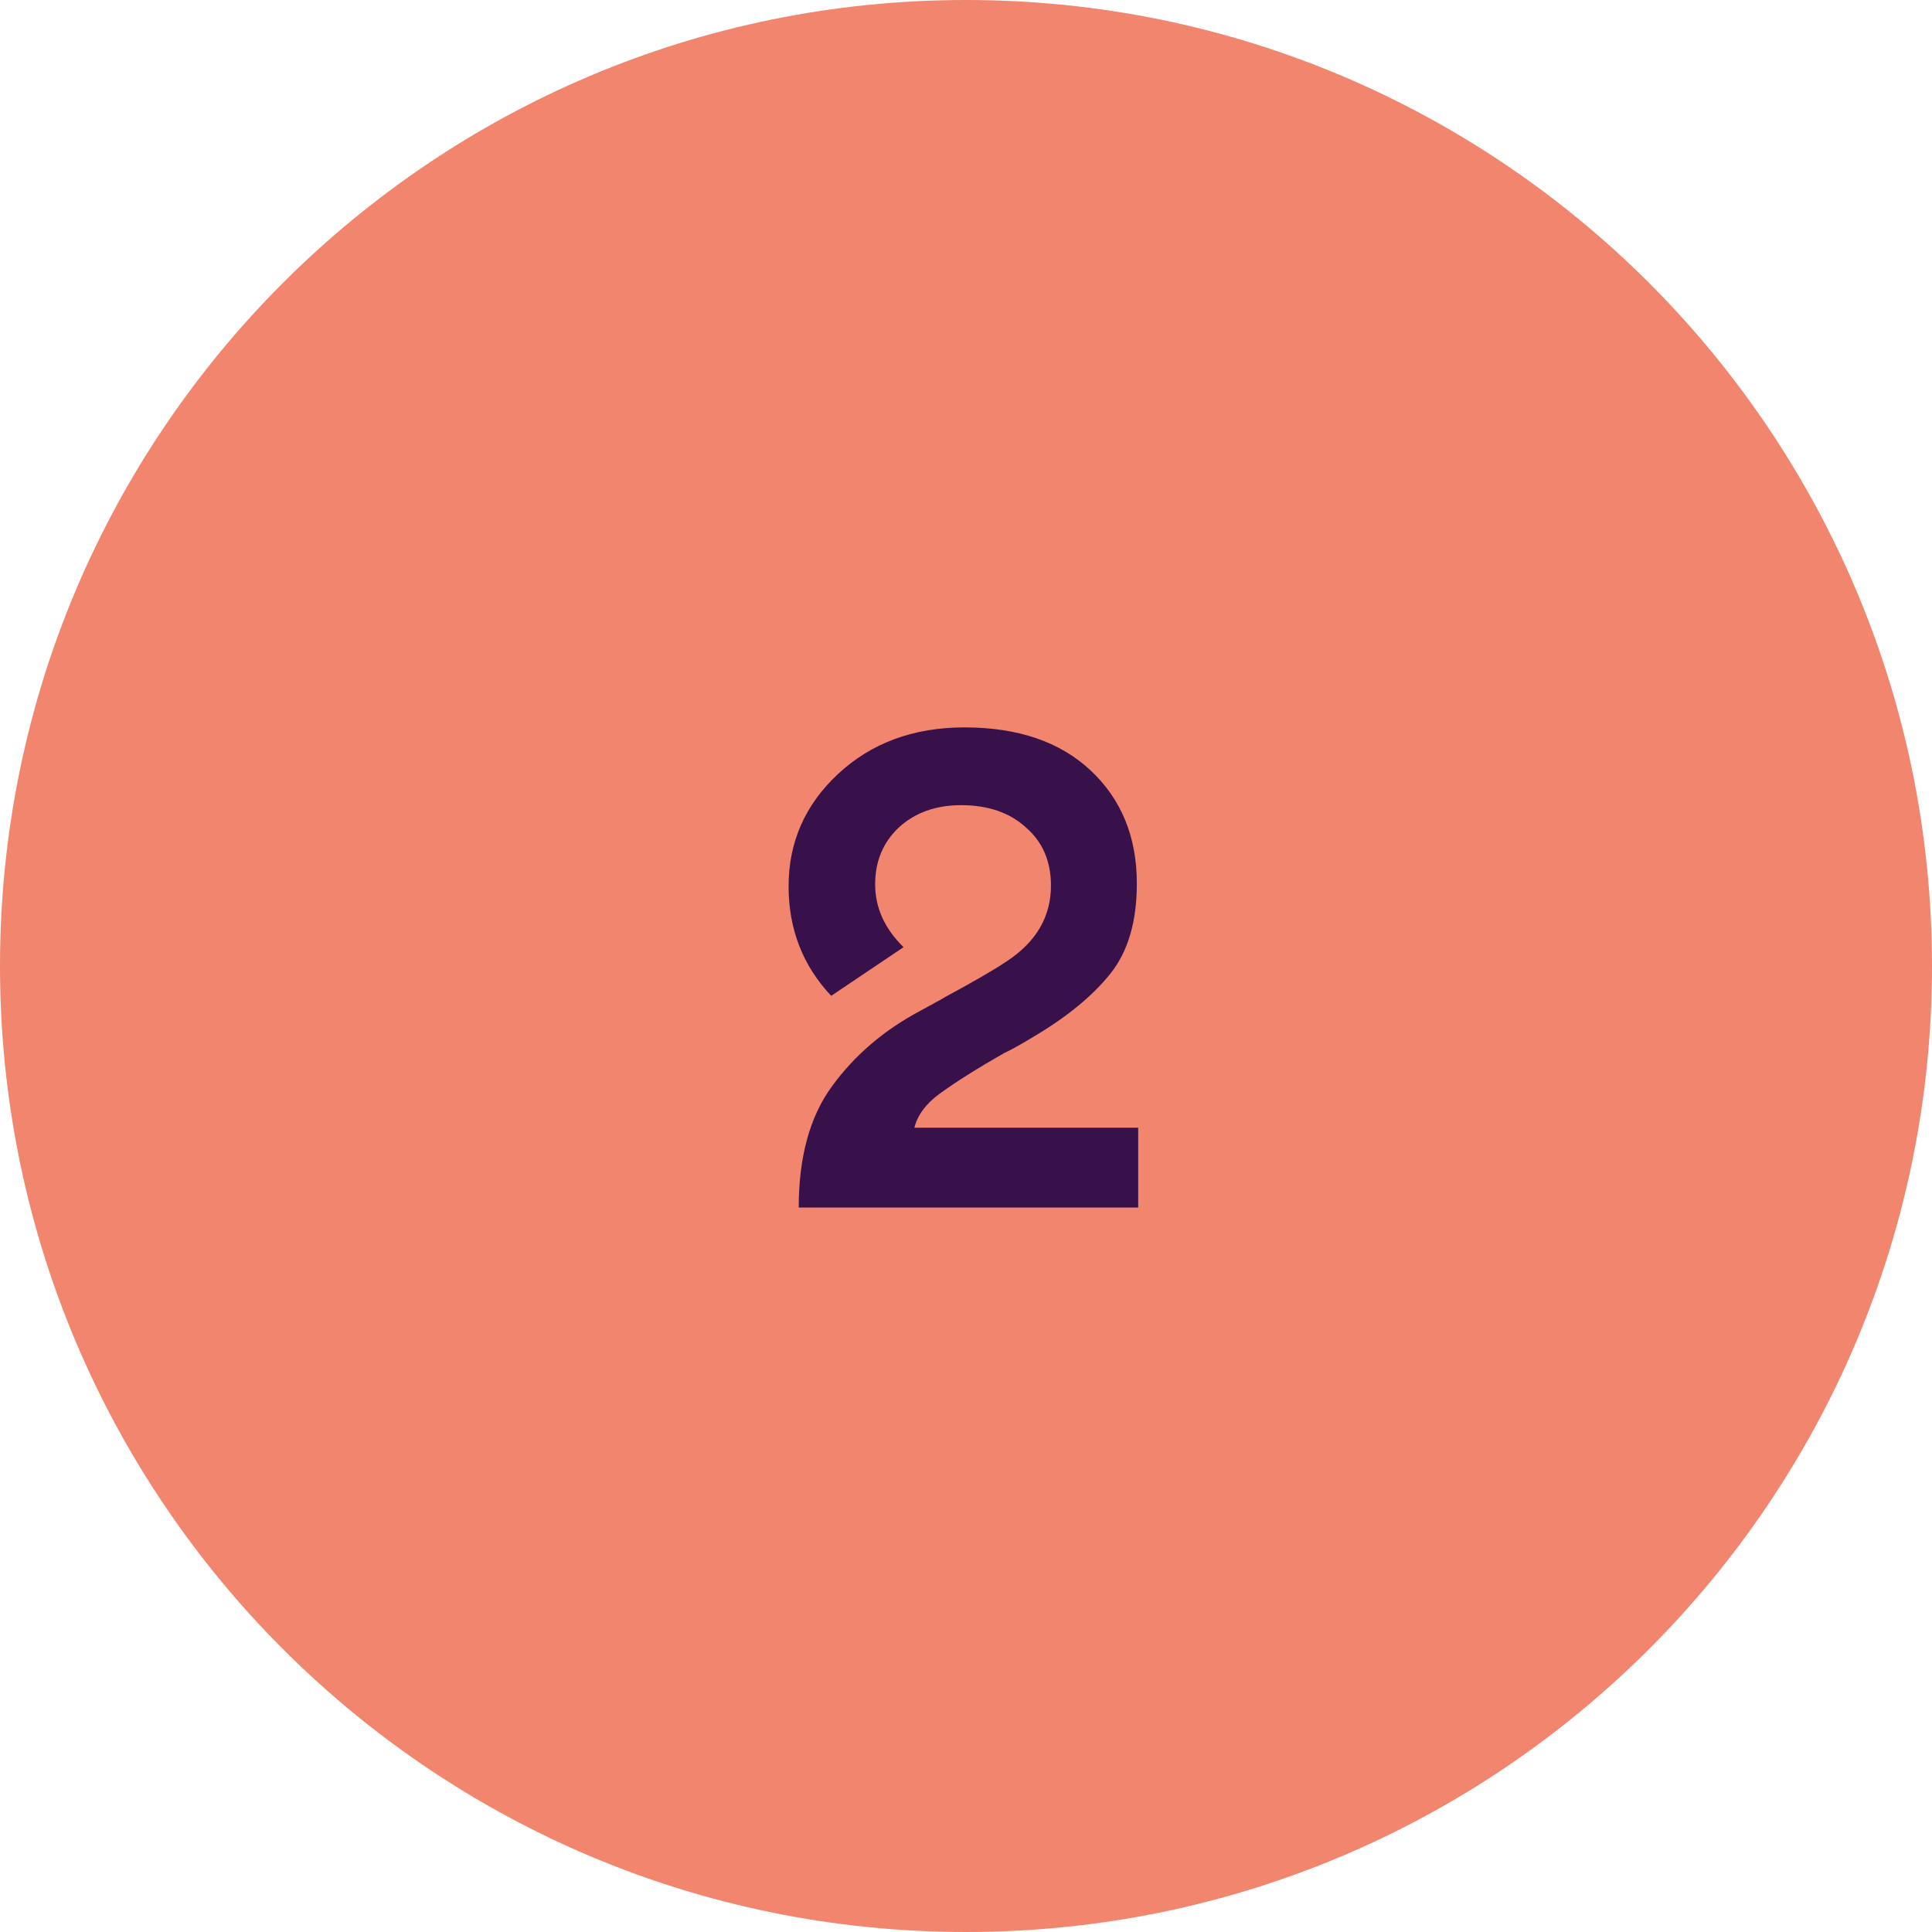
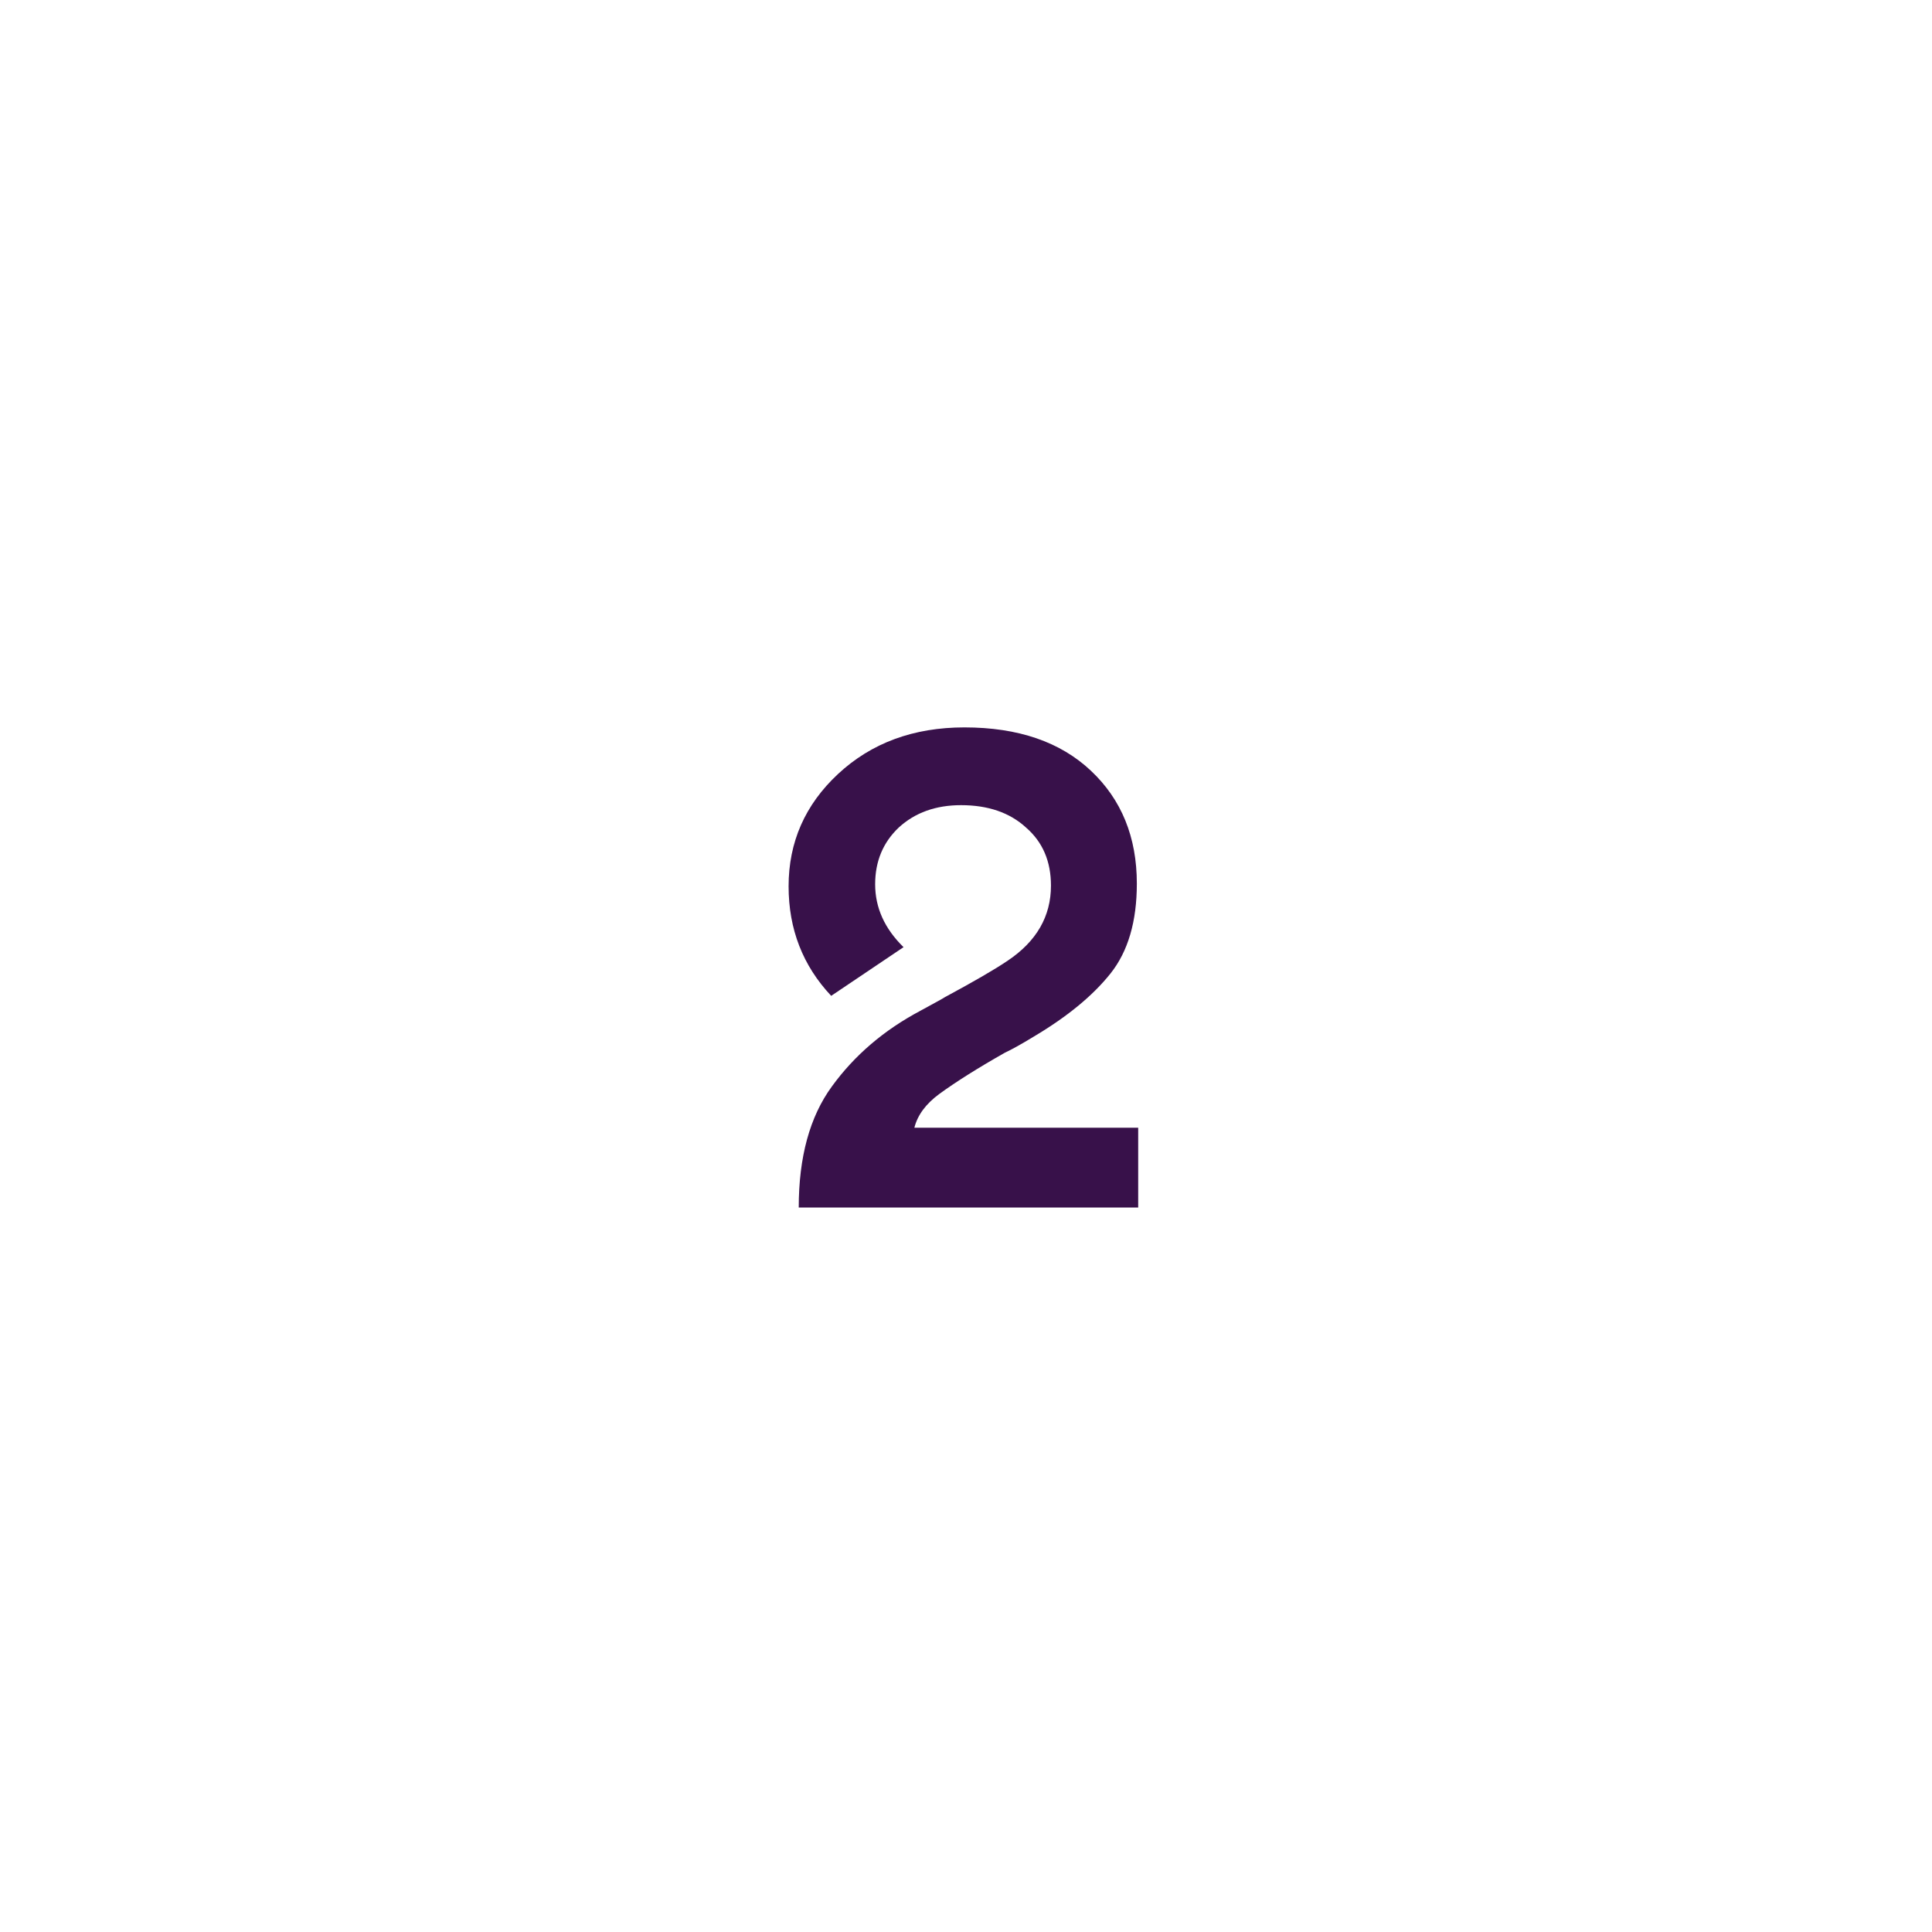
<svg xmlns="http://www.w3.org/2000/svg" width="40" height="40" viewBox="0 0 40 40" fill="none">
-   <path d="M0 20C0 8.954 8.954 0 20 0V0C31.046 0 40 8.954 40 20V20C40 31.046 31.046 40 20 40V40C8.954 40 0 31.046 0 20V20Z" fill="#F1856D" />
  <path d="M19.057 20.926C19.384 20.749 19.552 20.655 19.561 20.646C20.168 20.319 20.602 20.067 20.863 19.89C21.461 19.489 21.759 18.971 21.759 18.336C21.759 17.832 21.587 17.431 21.241 17.132C20.905 16.824 20.457 16.67 19.897 16.67C19.375 16.67 18.945 16.824 18.609 17.132C18.283 17.44 18.119 17.832 18.119 18.308C18.119 18.793 18.315 19.227 18.707 19.61L17.209 20.618C16.621 19.993 16.327 19.237 16.327 18.35C16.327 17.435 16.668 16.661 17.349 16.026C18.04 15.382 18.913 15.06 19.967 15.06C21.078 15.06 21.951 15.359 22.585 15.956C23.22 16.553 23.537 17.333 23.537 18.294C23.537 19.078 23.355 19.699 22.991 20.156C22.627 20.613 22.1 21.047 21.409 21.458C21.148 21.617 20.947 21.729 20.807 21.794C20.247 22.111 19.795 22.396 19.449 22.648C19.169 22.853 18.997 23.087 18.931 23.348H23.565V25H16.537C16.537 23.955 16.766 23.119 17.223 22.494C17.69 21.85 18.301 21.327 19.057 20.926Z" fill="#38114A" />
</svg>